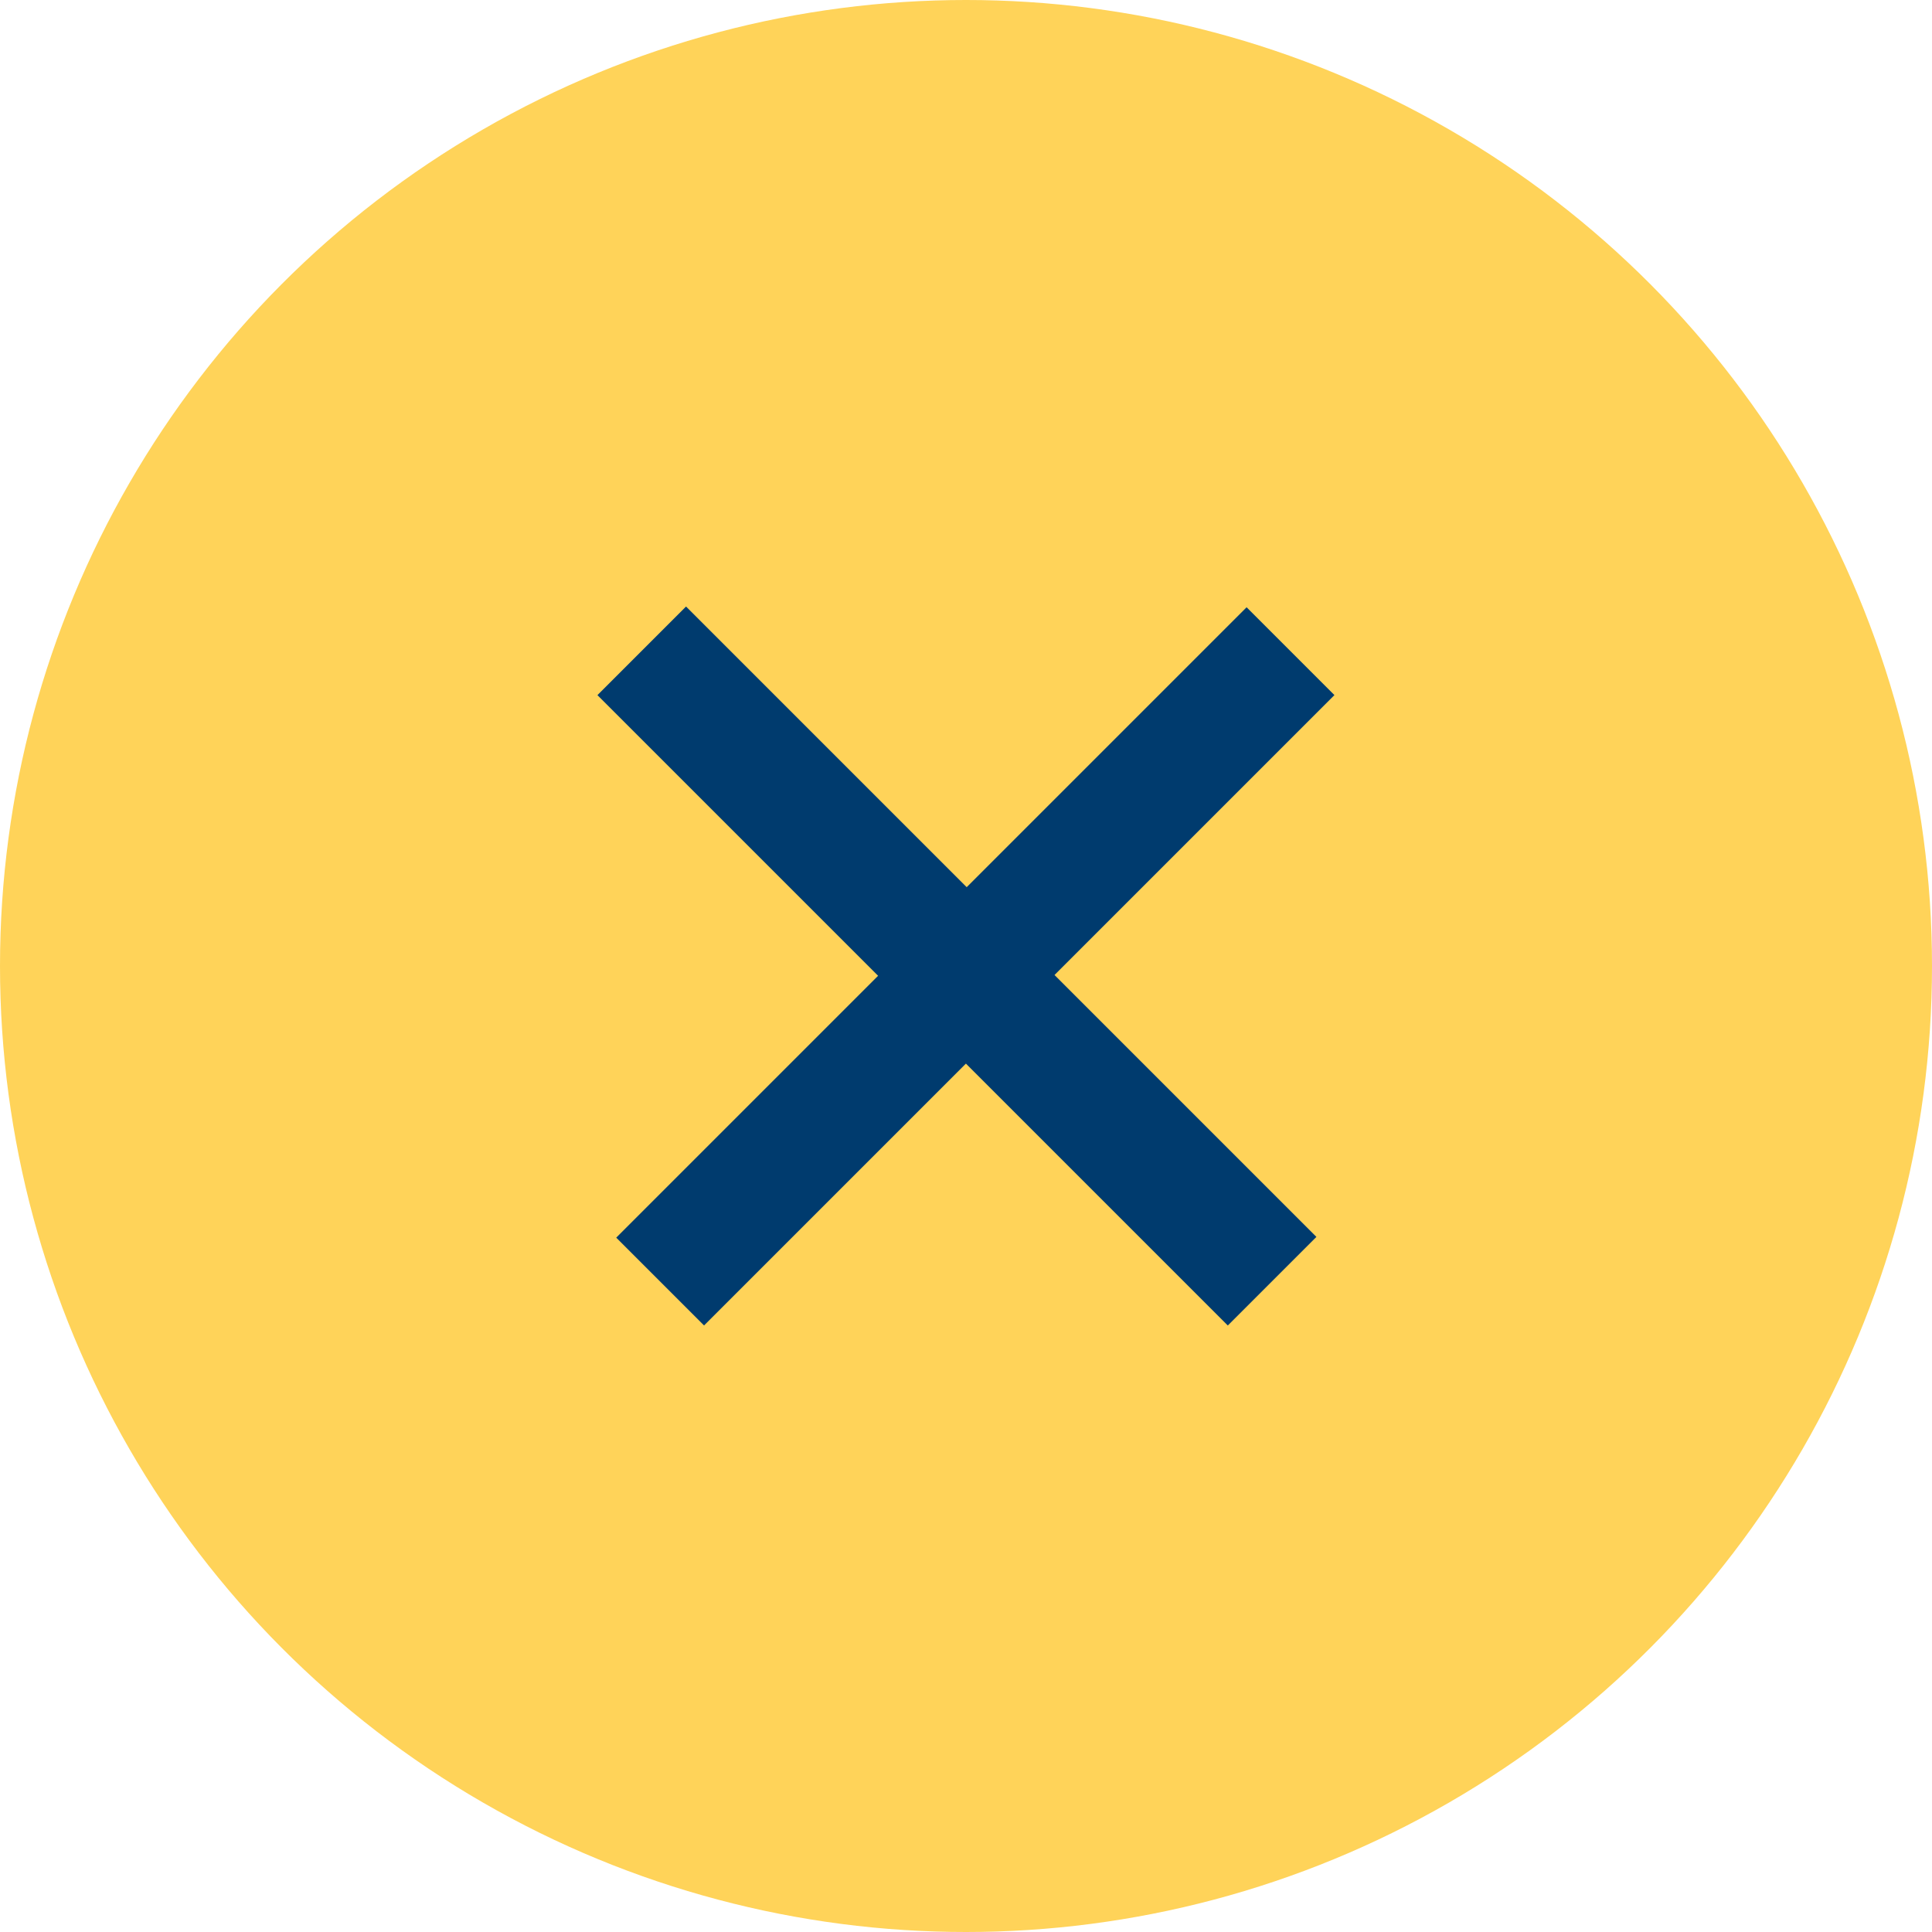
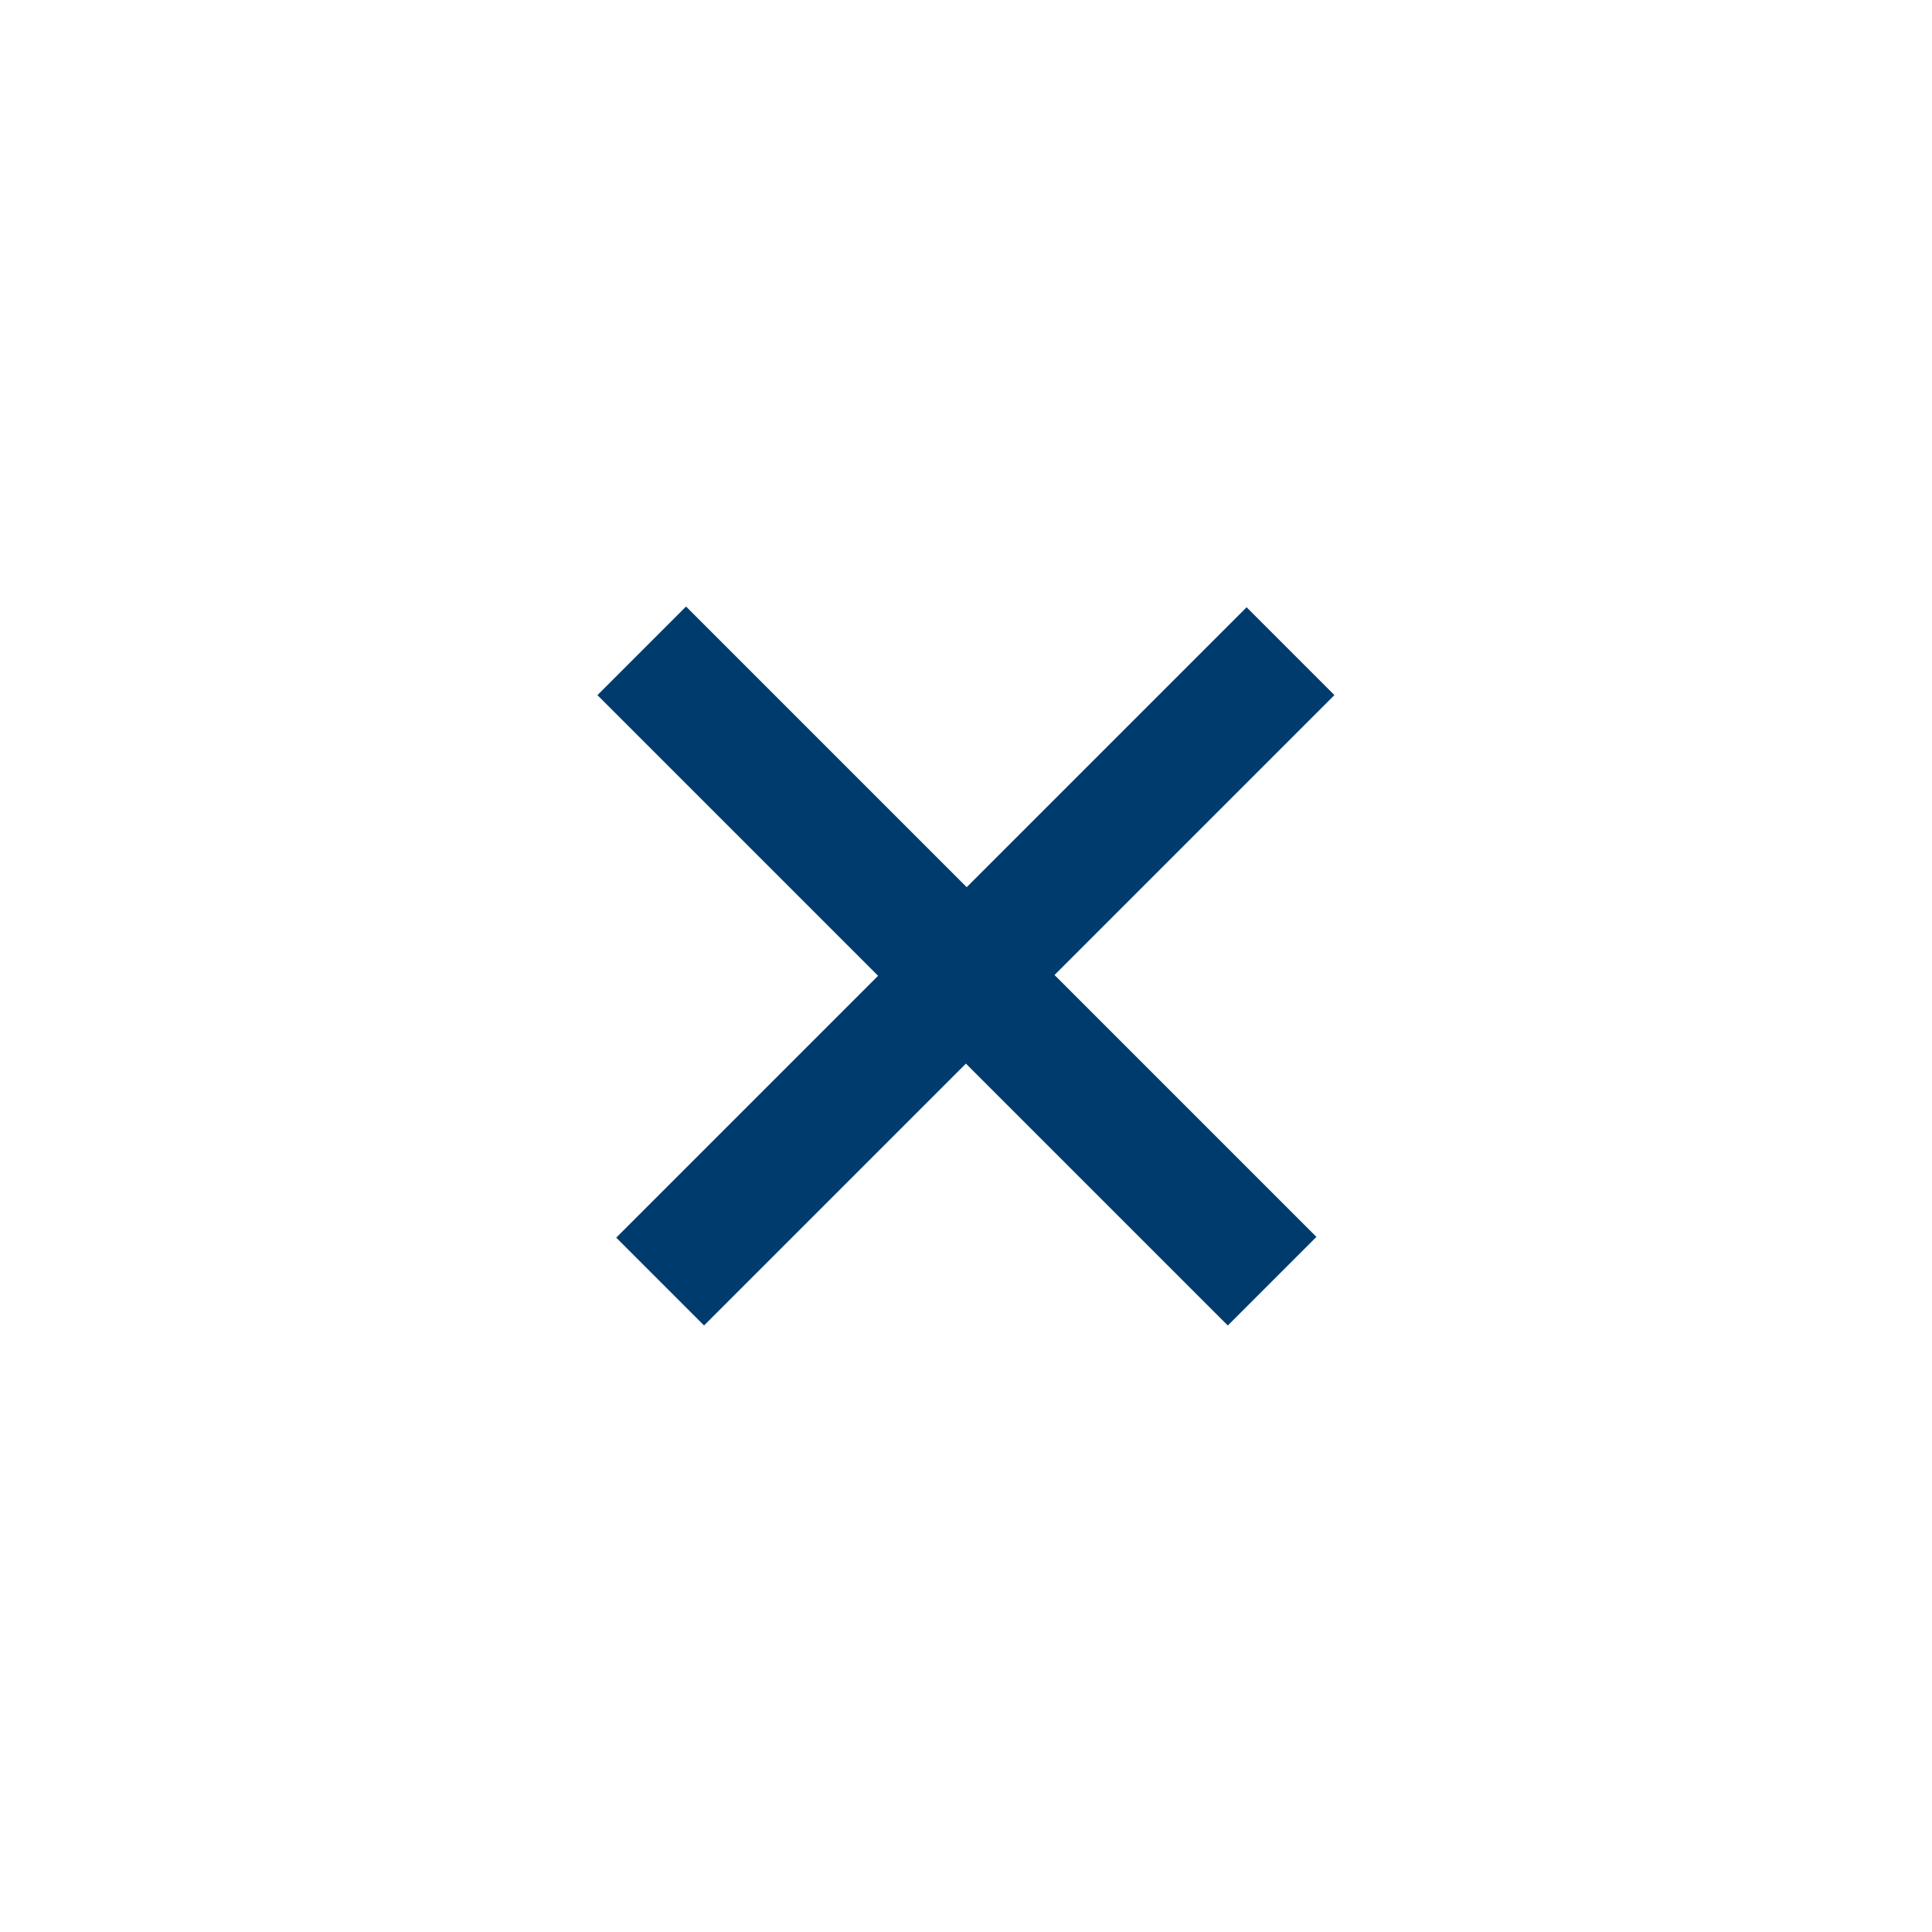
<svg xmlns="http://www.w3.org/2000/svg" viewBox="0 0 35 35">
  <defs>
    <style>.cls-1{fill:#ffd359;}.cls-2{fill:#003b6e;}</style>
  </defs>
  <title>35x35_close</title>
  <g id="Layer_2" data-name="Layer 2">
    <g id="Layer_1-2" data-name="Layer 1">
-       <circle class="cls-1" cx="17.5" cy="17.5" r="17.5" />
      <rect class="cls-2" x="9.59" y="16.38" width="16.15" height="2.25" transform="translate(-7.2 17.62) rotate(-45)" />
      <rect class="cls-2" x="16.2" y="9.43" width="2.27" height="16.15" transform="translate(-7.3 17.38) rotate(-45)" />
    </g>
  </g>
</svg>